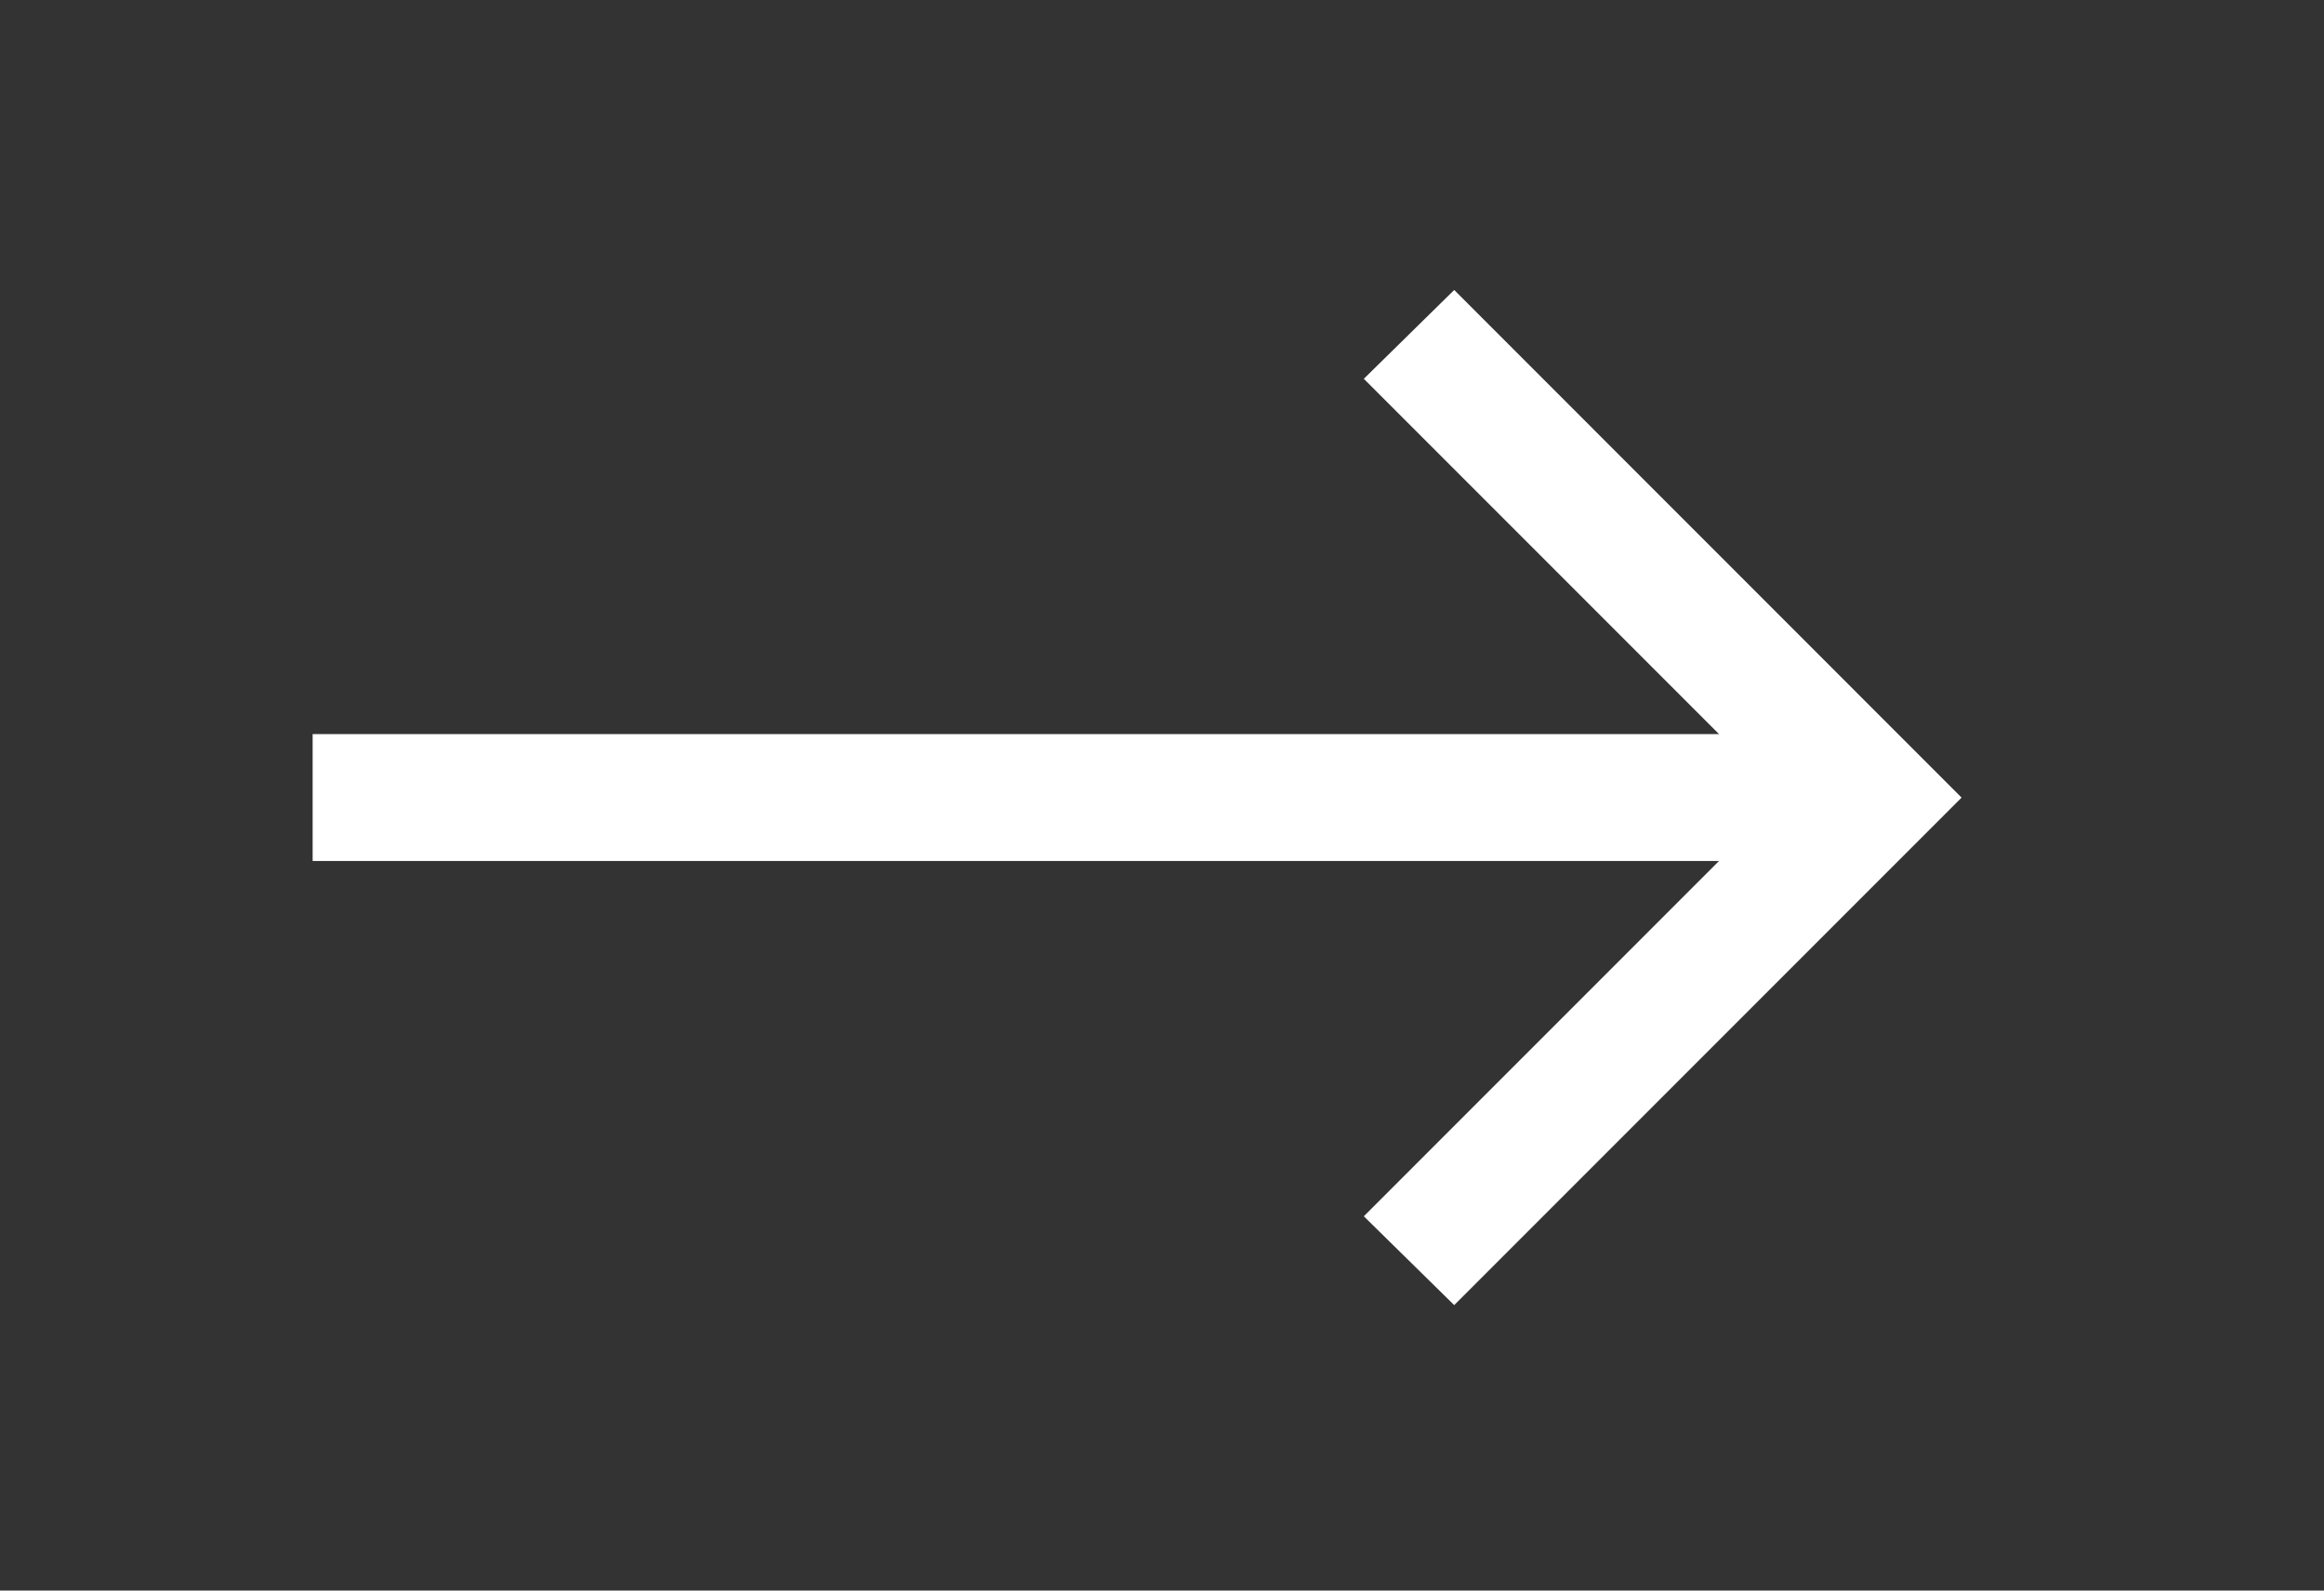
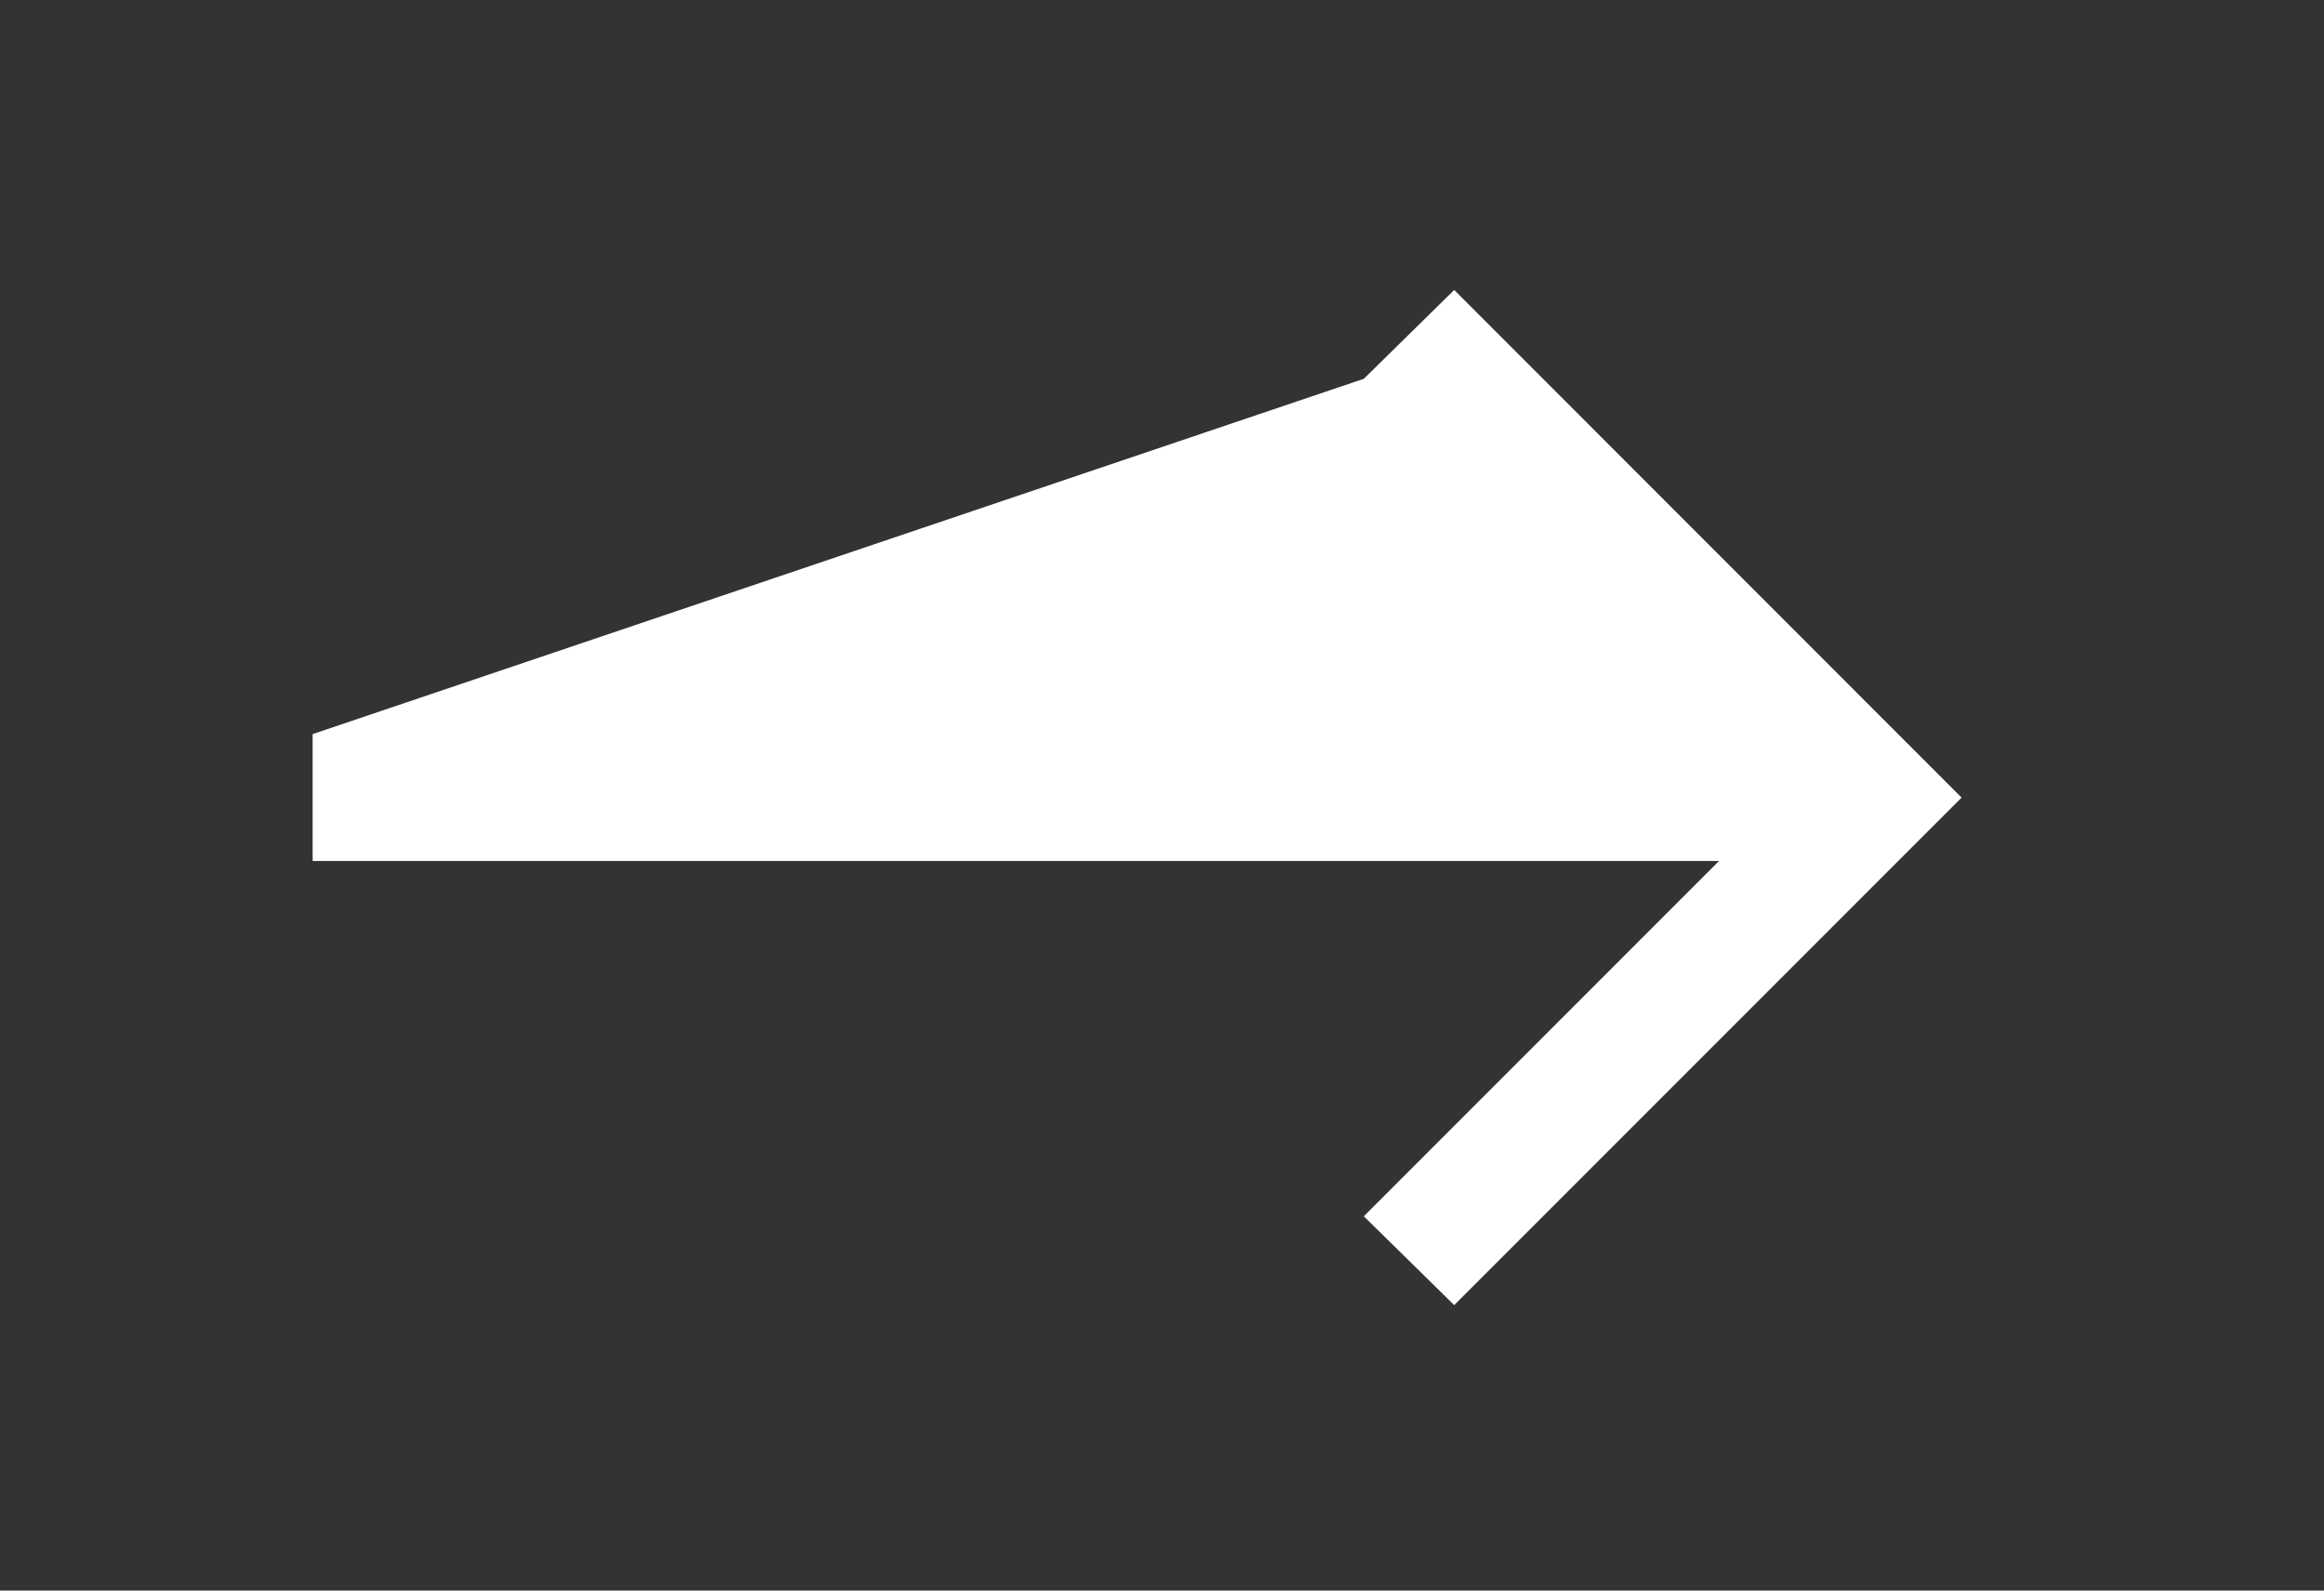
<svg xmlns="http://www.w3.org/2000/svg" width="19" height="13" viewBox="0 0 19 13" fill="none">
  <rect x="0" y="0" width="19" height="13" fill="#333333" stroke="none" />
-   <path d="M14.054 7.037H2.556V6H14.054L11.15 3.096L11.889 2.37L16.037 6.519L11.889 10.667L11.15 9.941L14.054 7.037Z" fill="white" />
+   <path d="M14.054 7.037H2.556V6L11.15 3.096L11.889 2.37L16.037 6.519L11.889 10.667L11.15 9.941L14.054 7.037Z" fill="white" />
</svg>